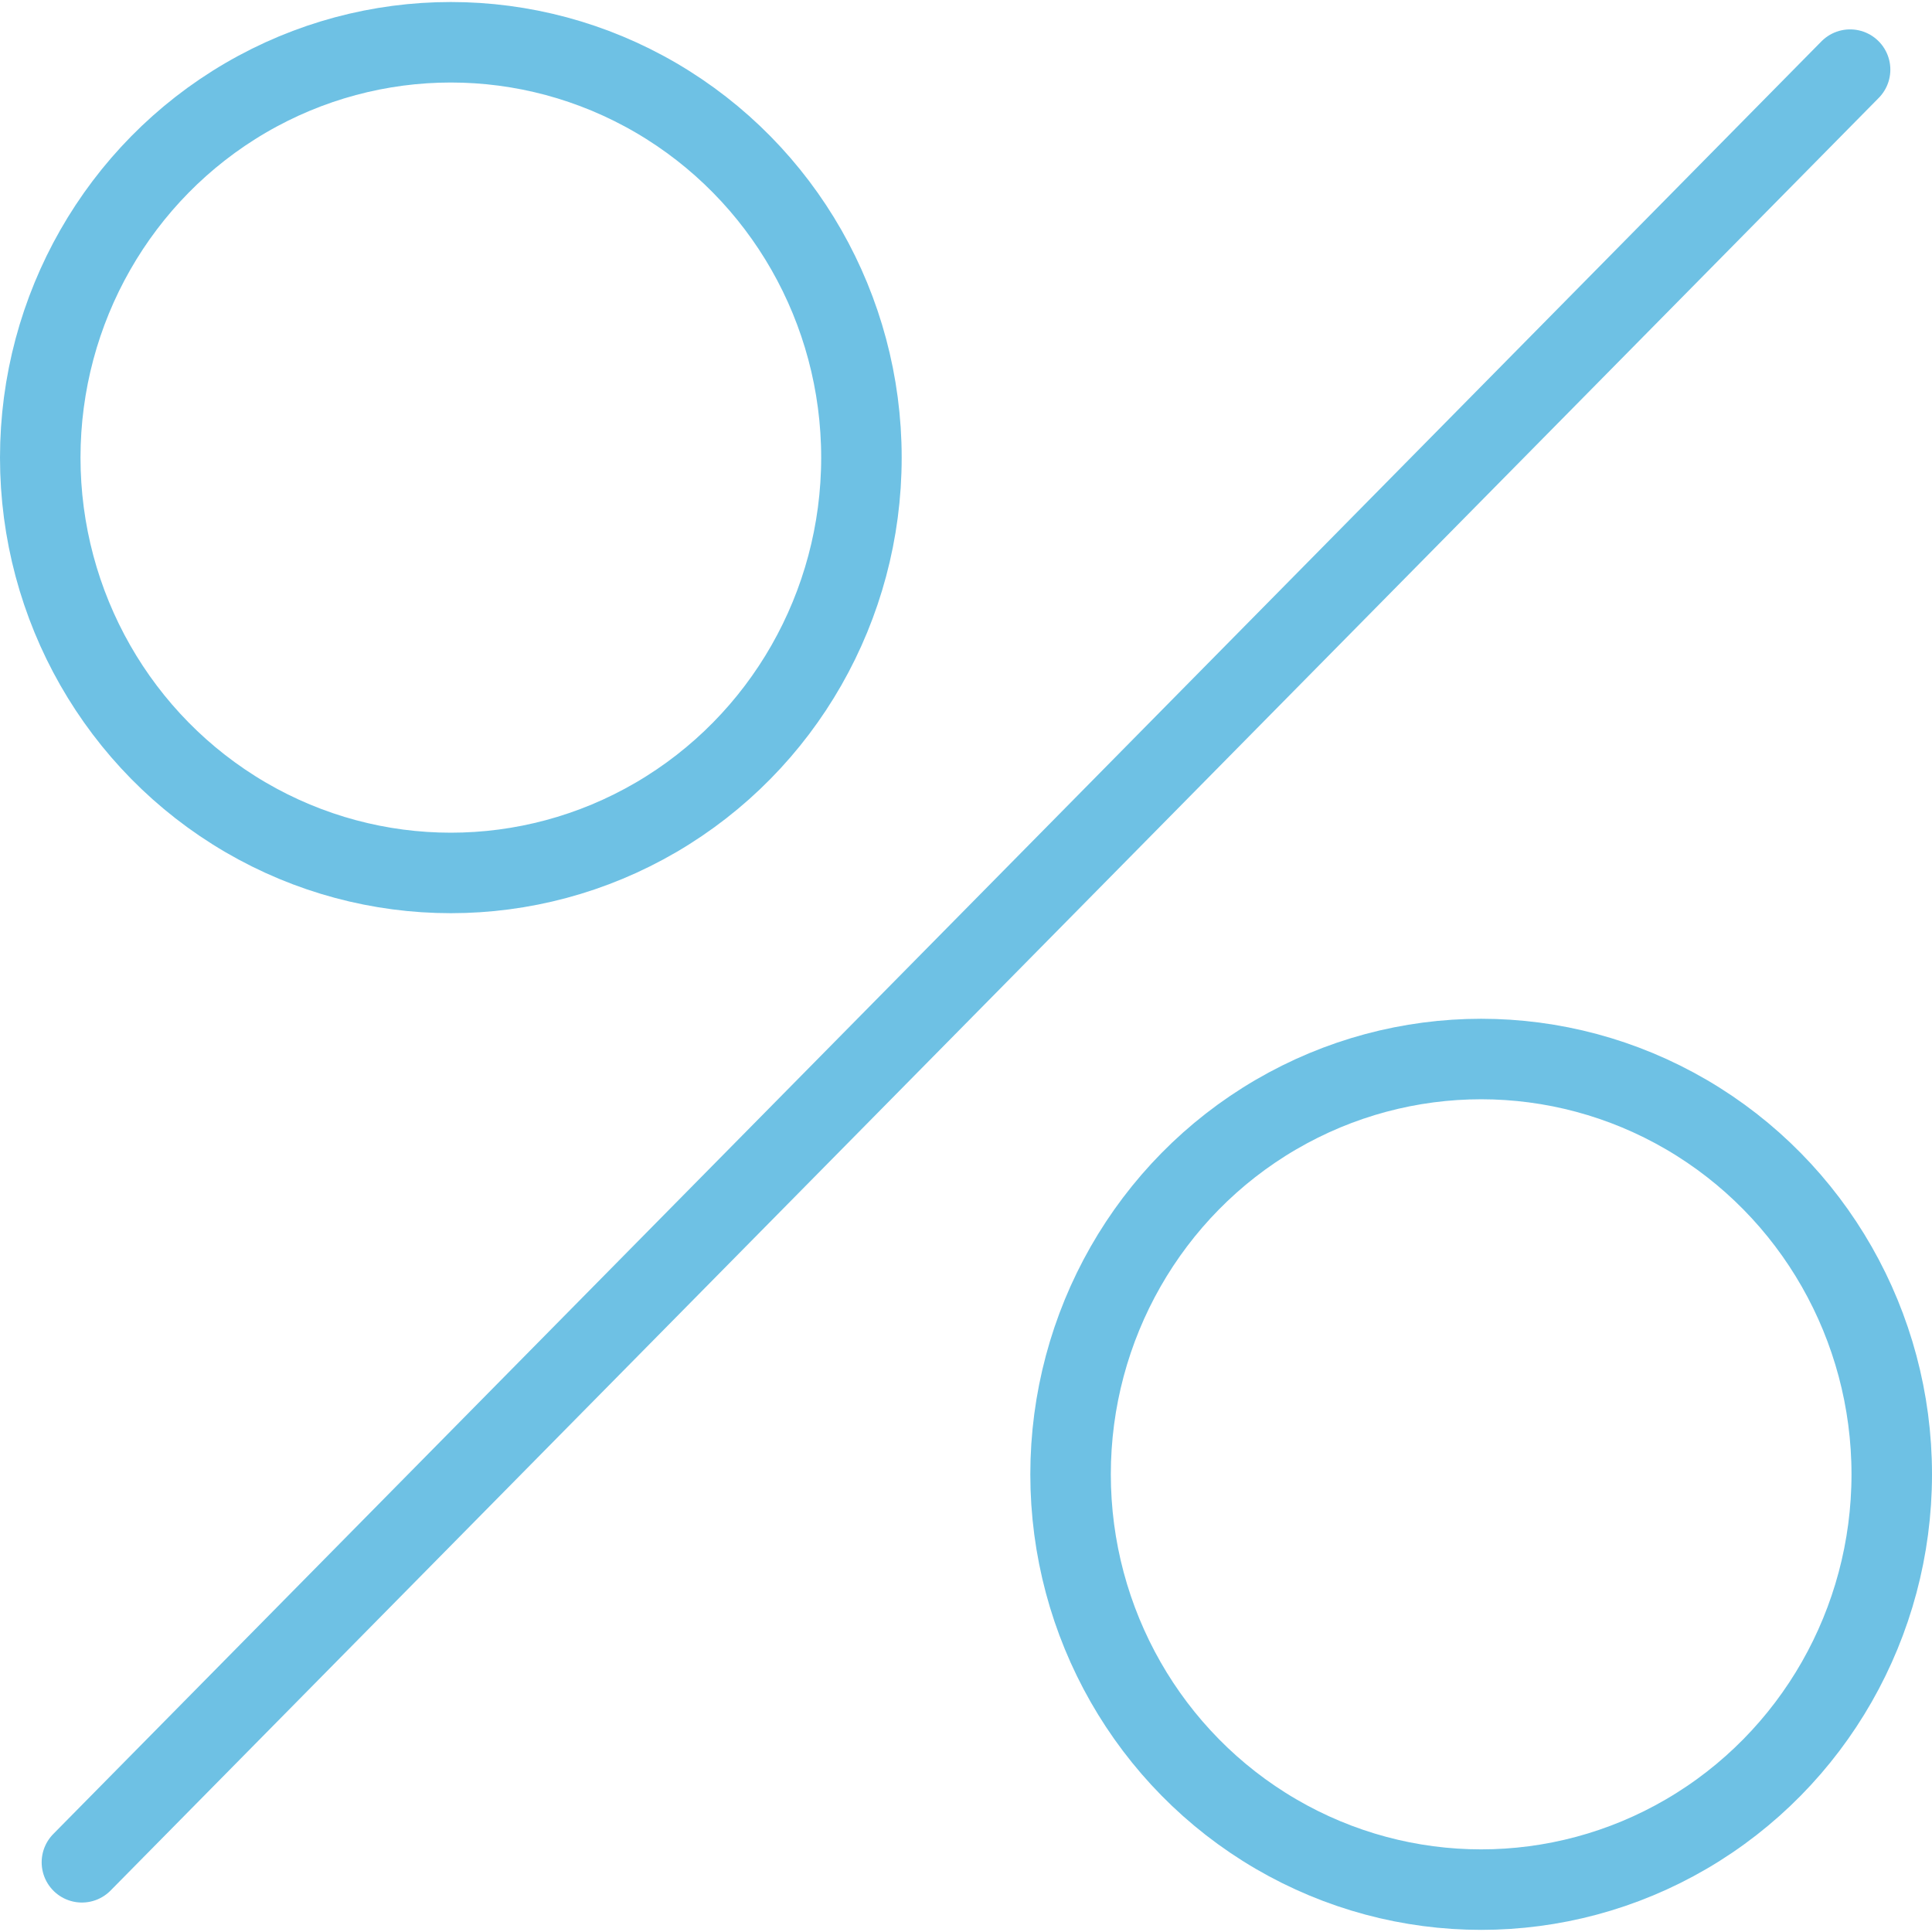
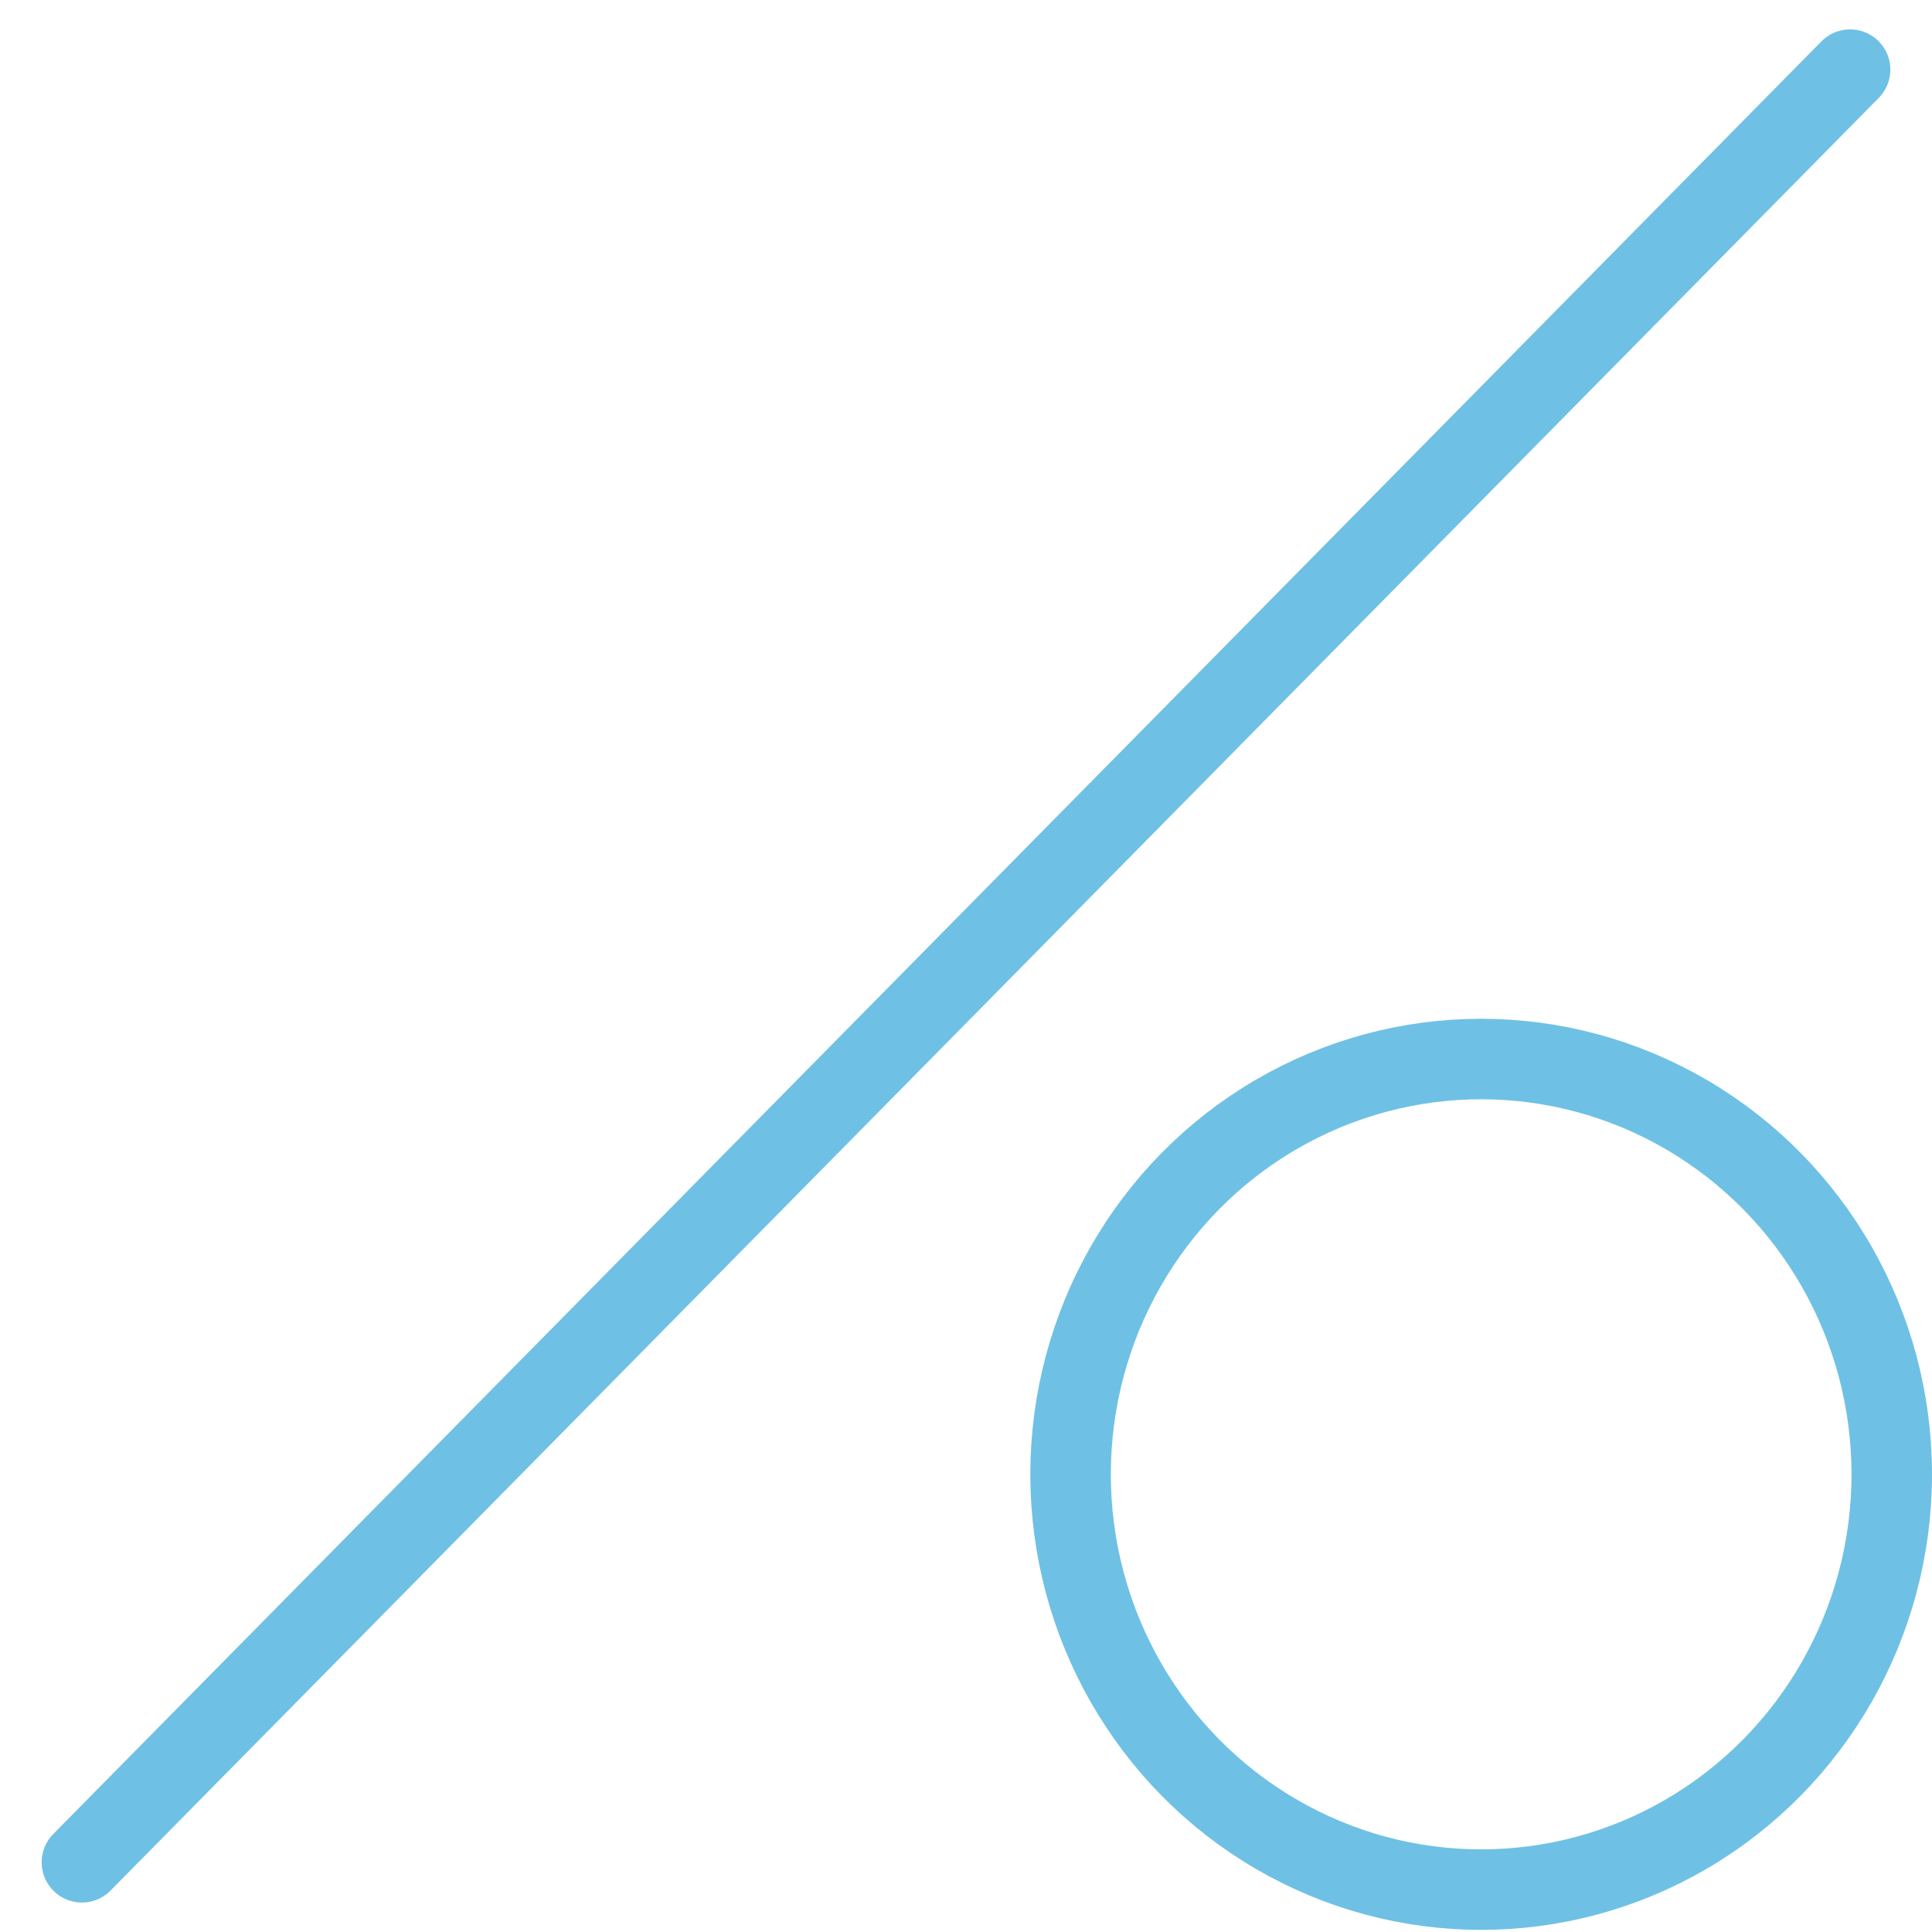
<svg xmlns="http://www.w3.org/2000/svg" width="48" height="48" fill="rgba(110,193,228,1)" viewBox="0 0 48 48">
  <g fill="none" stroke="rgba(110,193,228,1)" stroke-width="2" stroke-linecap="round" stroke-linejoin="round" stroke-miterlimit="10">
    <ellipse cx="36.799" cy="36.629" rx="10.201" ry="10.318" />
-     <ellipse cx="11.201" cy="11.369" rx="10.201" ry="10.319" />
    <path d="M45.965 1.73L2.035 46.268" />
  </g>
</svg>